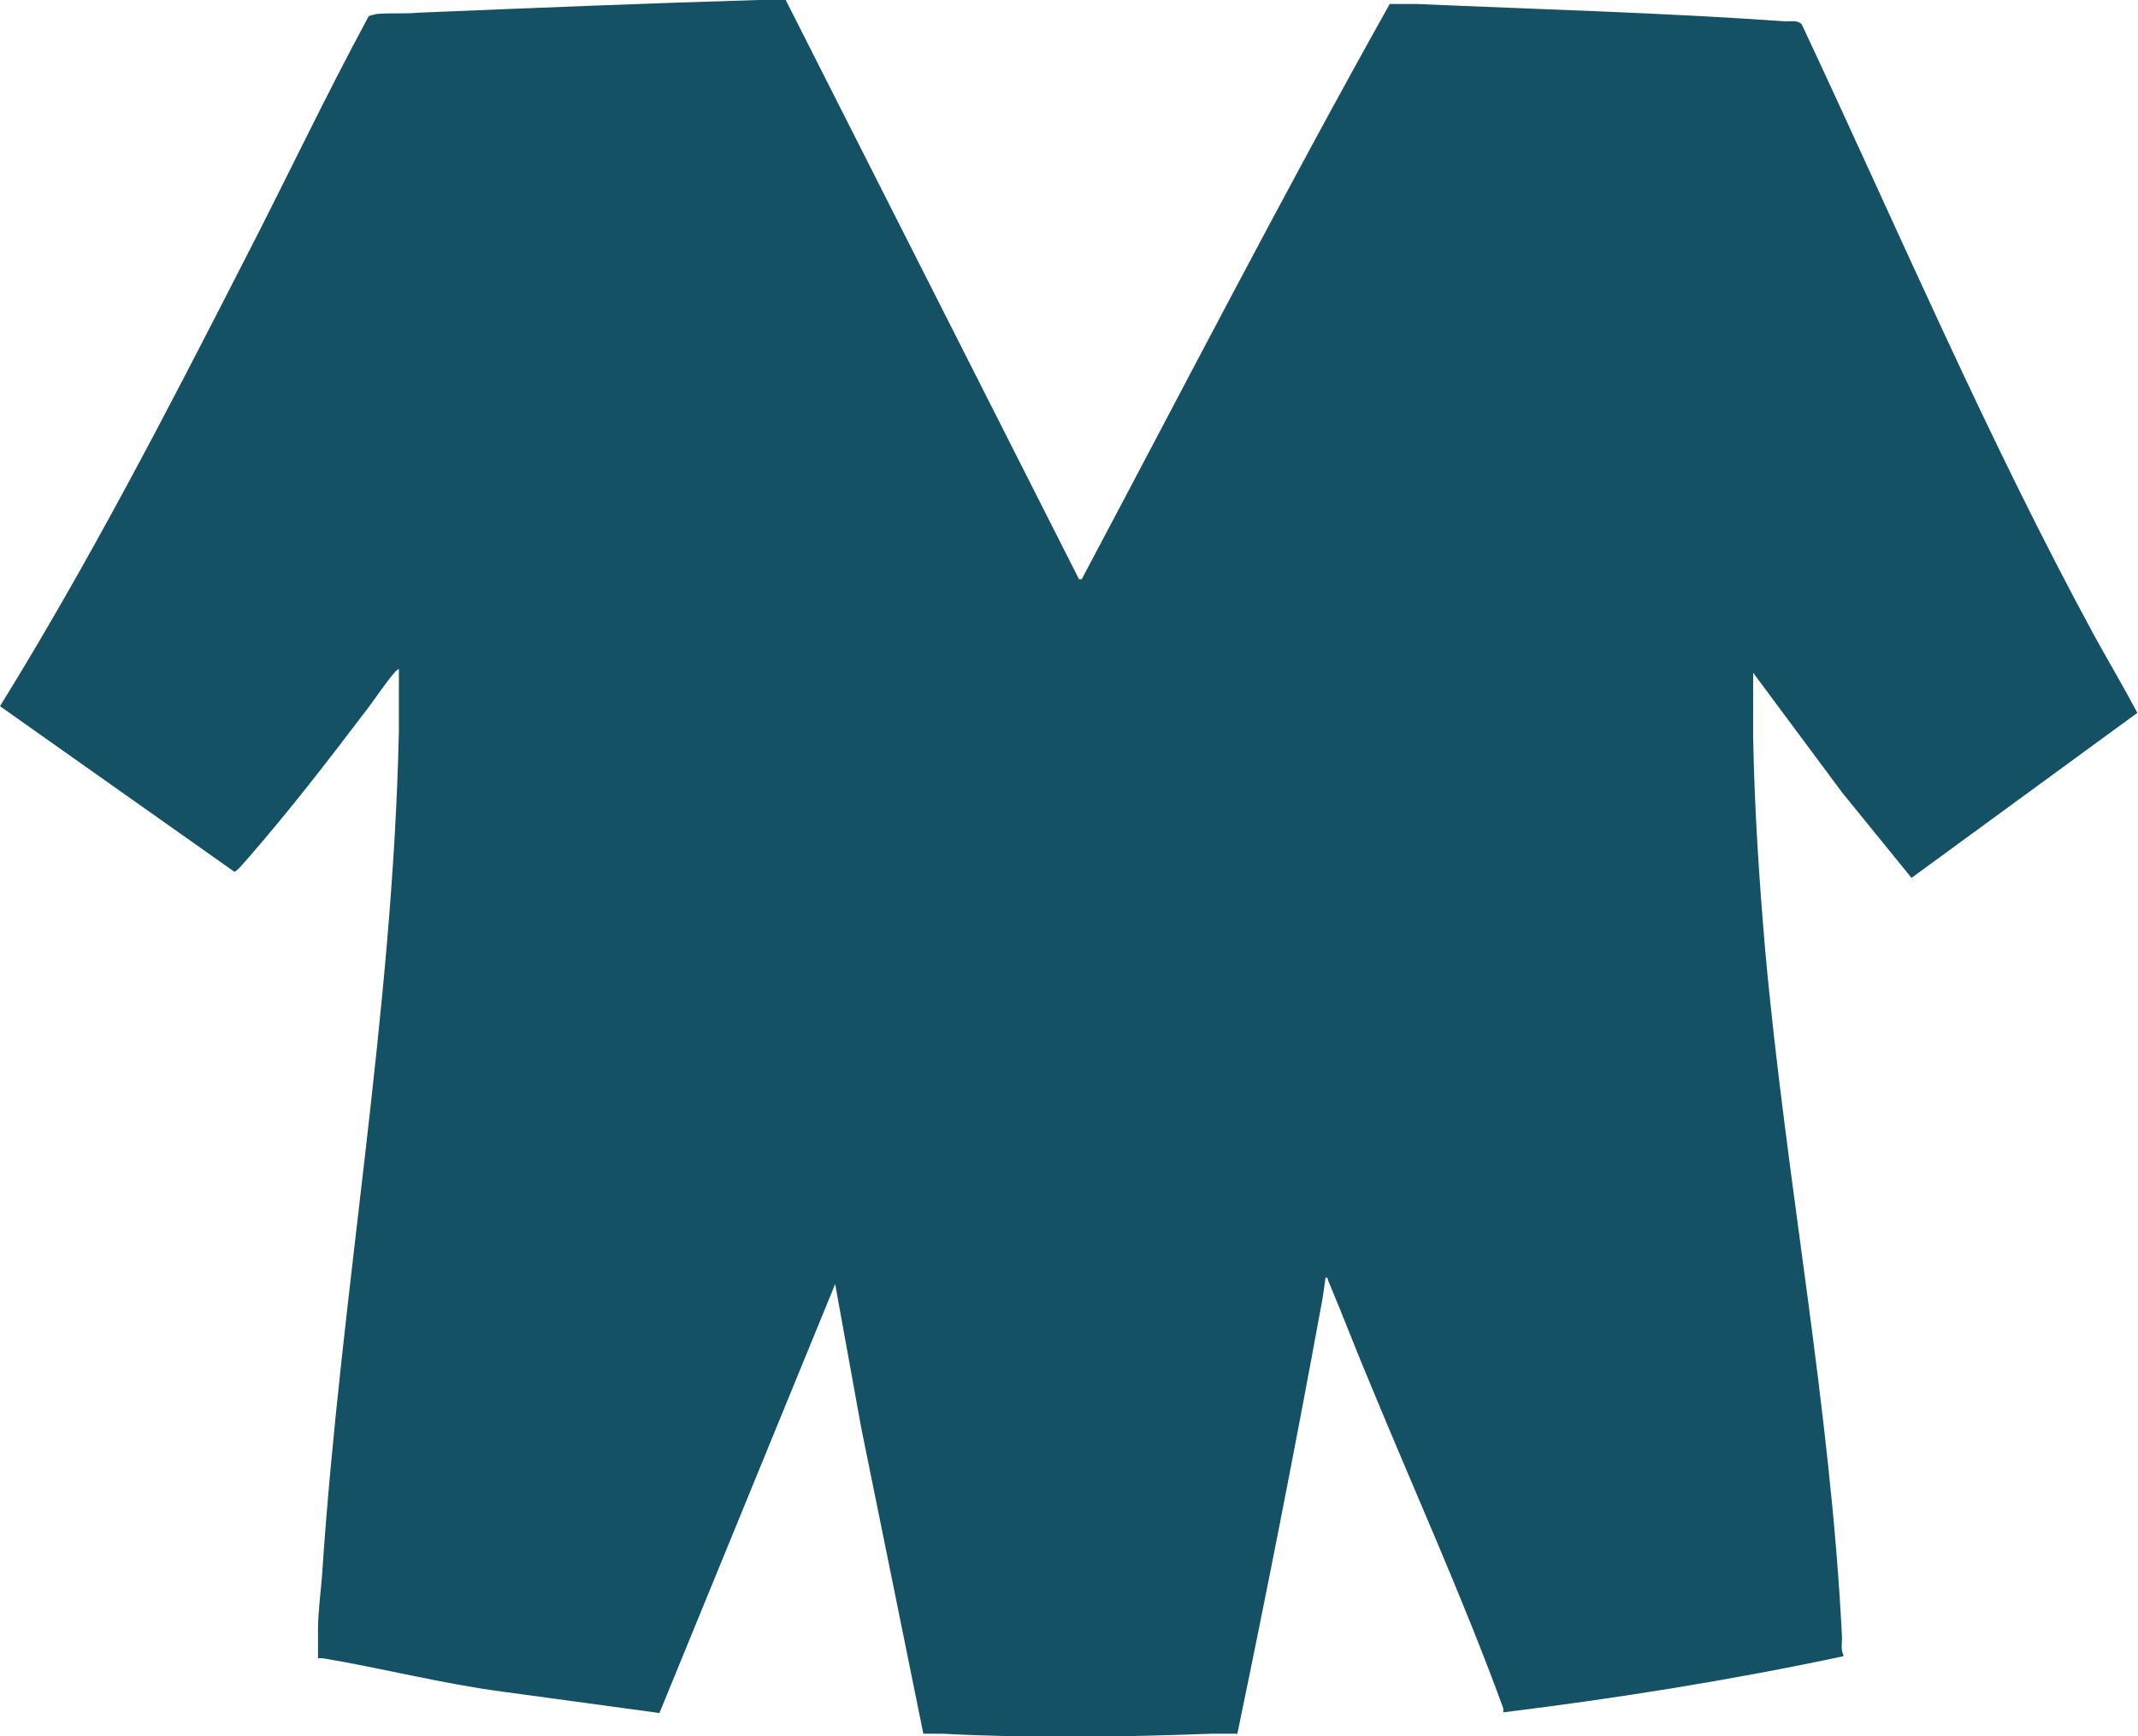
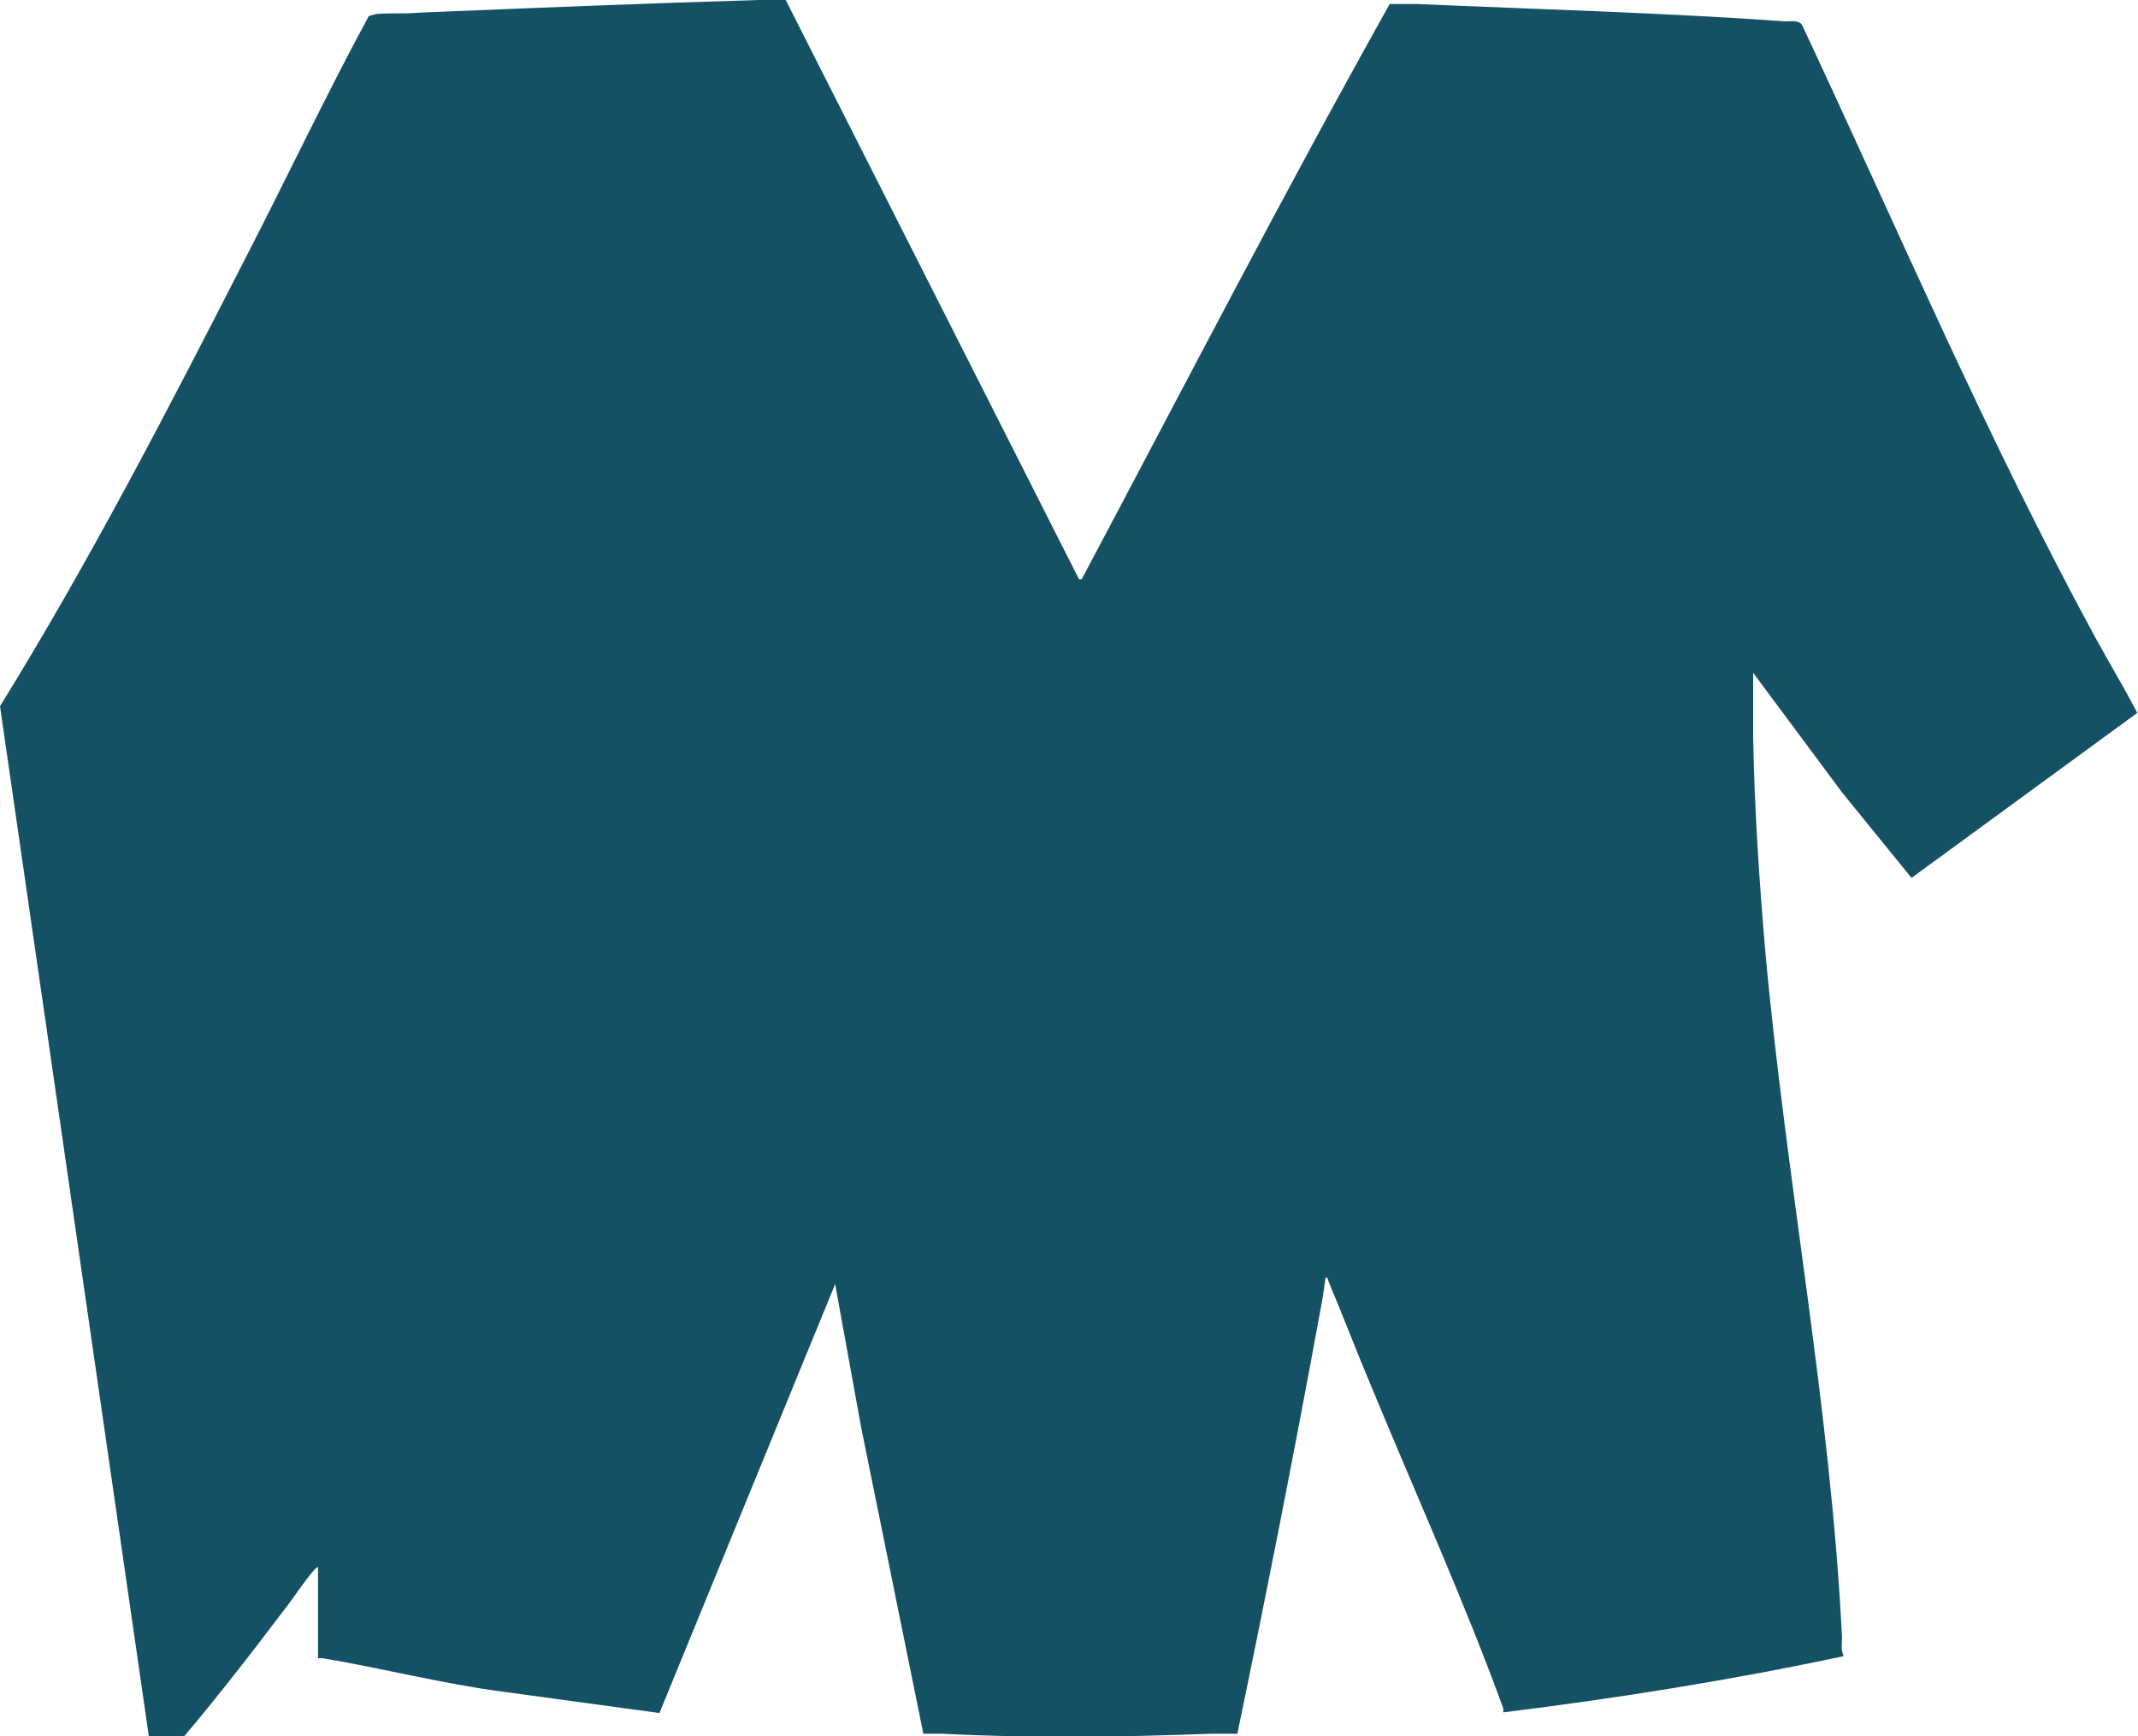
<svg xmlns="http://www.w3.org/2000/svg" id="Layer_1" version="1.1" viewBox="0 0 32 25.99">
  <defs>
    <style>
      .st0 {
        fill: #155165;
      }
    </style>
  </defs>
-   <path id="BK" class="st0" d="M11.76,0l4.39,8.67h.04c1.53-2.88,3.02-5.77,4.61-8.61h.41c1.83.08,3.68.13,5.52.26.08,0,.19-.02.24.05,1.44,3.07,2.77,6.19,4.39,9.17.21.38.43.75.63,1.13l-3.38,2.47-1.04-1.28-1.33-1.79v.98c.02,1.06.09,2.12.18,3.17.31,3.44.98,6.84,1.15,10.29,0,.09-.02.18.02.26v.02c-1.69.36-3.39.63-5.09.84v-.06c-.59-1.62-1.32-3.23-1.98-4.83-.22-.52-.42-1.05-.64-1.57,0-.02-.01-.05-.04-.05-.02.15-.04.3-.07.45-.39,2.13-.81,4.26-1.25,6.38h-.39c-1.34.05-2.69.07-4.02,0h-.29l-.93-4.58-.39-2.15-2.63,6.42-2.35-.32c-.91-.12-1.79-.35-2.69-.5h-.07v-.43c0-.27.04-.54.06-.81.28-4.22,1.06-8.4,1.15-12.63v-.94s-.04.03-.05.04c-.16.18-.31.42-.46.61-.56.74-1.15,1.5-1.76,2.2-.06.06-.12.15-.19.19L0,10.57c1.33-2.15,2.5-4.41,3.65-6.66.63-1.22,1.22-2.47,1.87-3.67.03-.01.07-.02.11-.03.2-.02.42,0,.63-.02,1.69-.07,3.4-.14,5.09-.19h.41Z" />
+   <path id="BK" class="st0" d="M11.76,0l4.39,8.67h.04c1.53-2.88,3.02-5.77,4.61-8.61h.41c1.83.08,3.68.13,5.52.26.08,0,.19-.02.24.05,1.44,3.07,2.77,6.19,4.39,9.17.21.38.43.75.63,1.13l-3.38,2.47-1.04-1.28-1.33-1.79v.98c.02,1.06.09,2.12.18,3.17.31,3.44.98,6.84,1.15,10.29,0,.09-.02.18.02.26v.02c-1.69.36-3.39.63-5.09.84v-.06c-.59-1.62-1.32-3.23-1.98-4.83-.22-.52-.42-1.05-.64-1.57,0-.02-.01-.05-.04-.05-.02.15-.04.3-.07.45-.39,2.13-.81,4.26-1.25,6.38h-.39c-1.34.05-2.69.07-4.02,0h-.29l-.93-4.58-.39-2.15-2.63,6.42-2.35-.32c-.91-.12-1.79-.35-2.69-.5h-.07v-.43v-.94s-.04.03-.05.04c-.16.18-.31.42-.46.61-.56.74-1.15,1.5-1.76,2.2-.06.06-.12.15-.19.19L0,10.57c1.33-2.15,2.5-4.41,3.65-6.66.63-1.22,1.22-2.47,1.87-3.67.03-.01.07-.02.11-.03.2-.02.42,0,.63-.02,1.69-.07,3.4-.14,5.09-.19h.41Z" />
</svg>